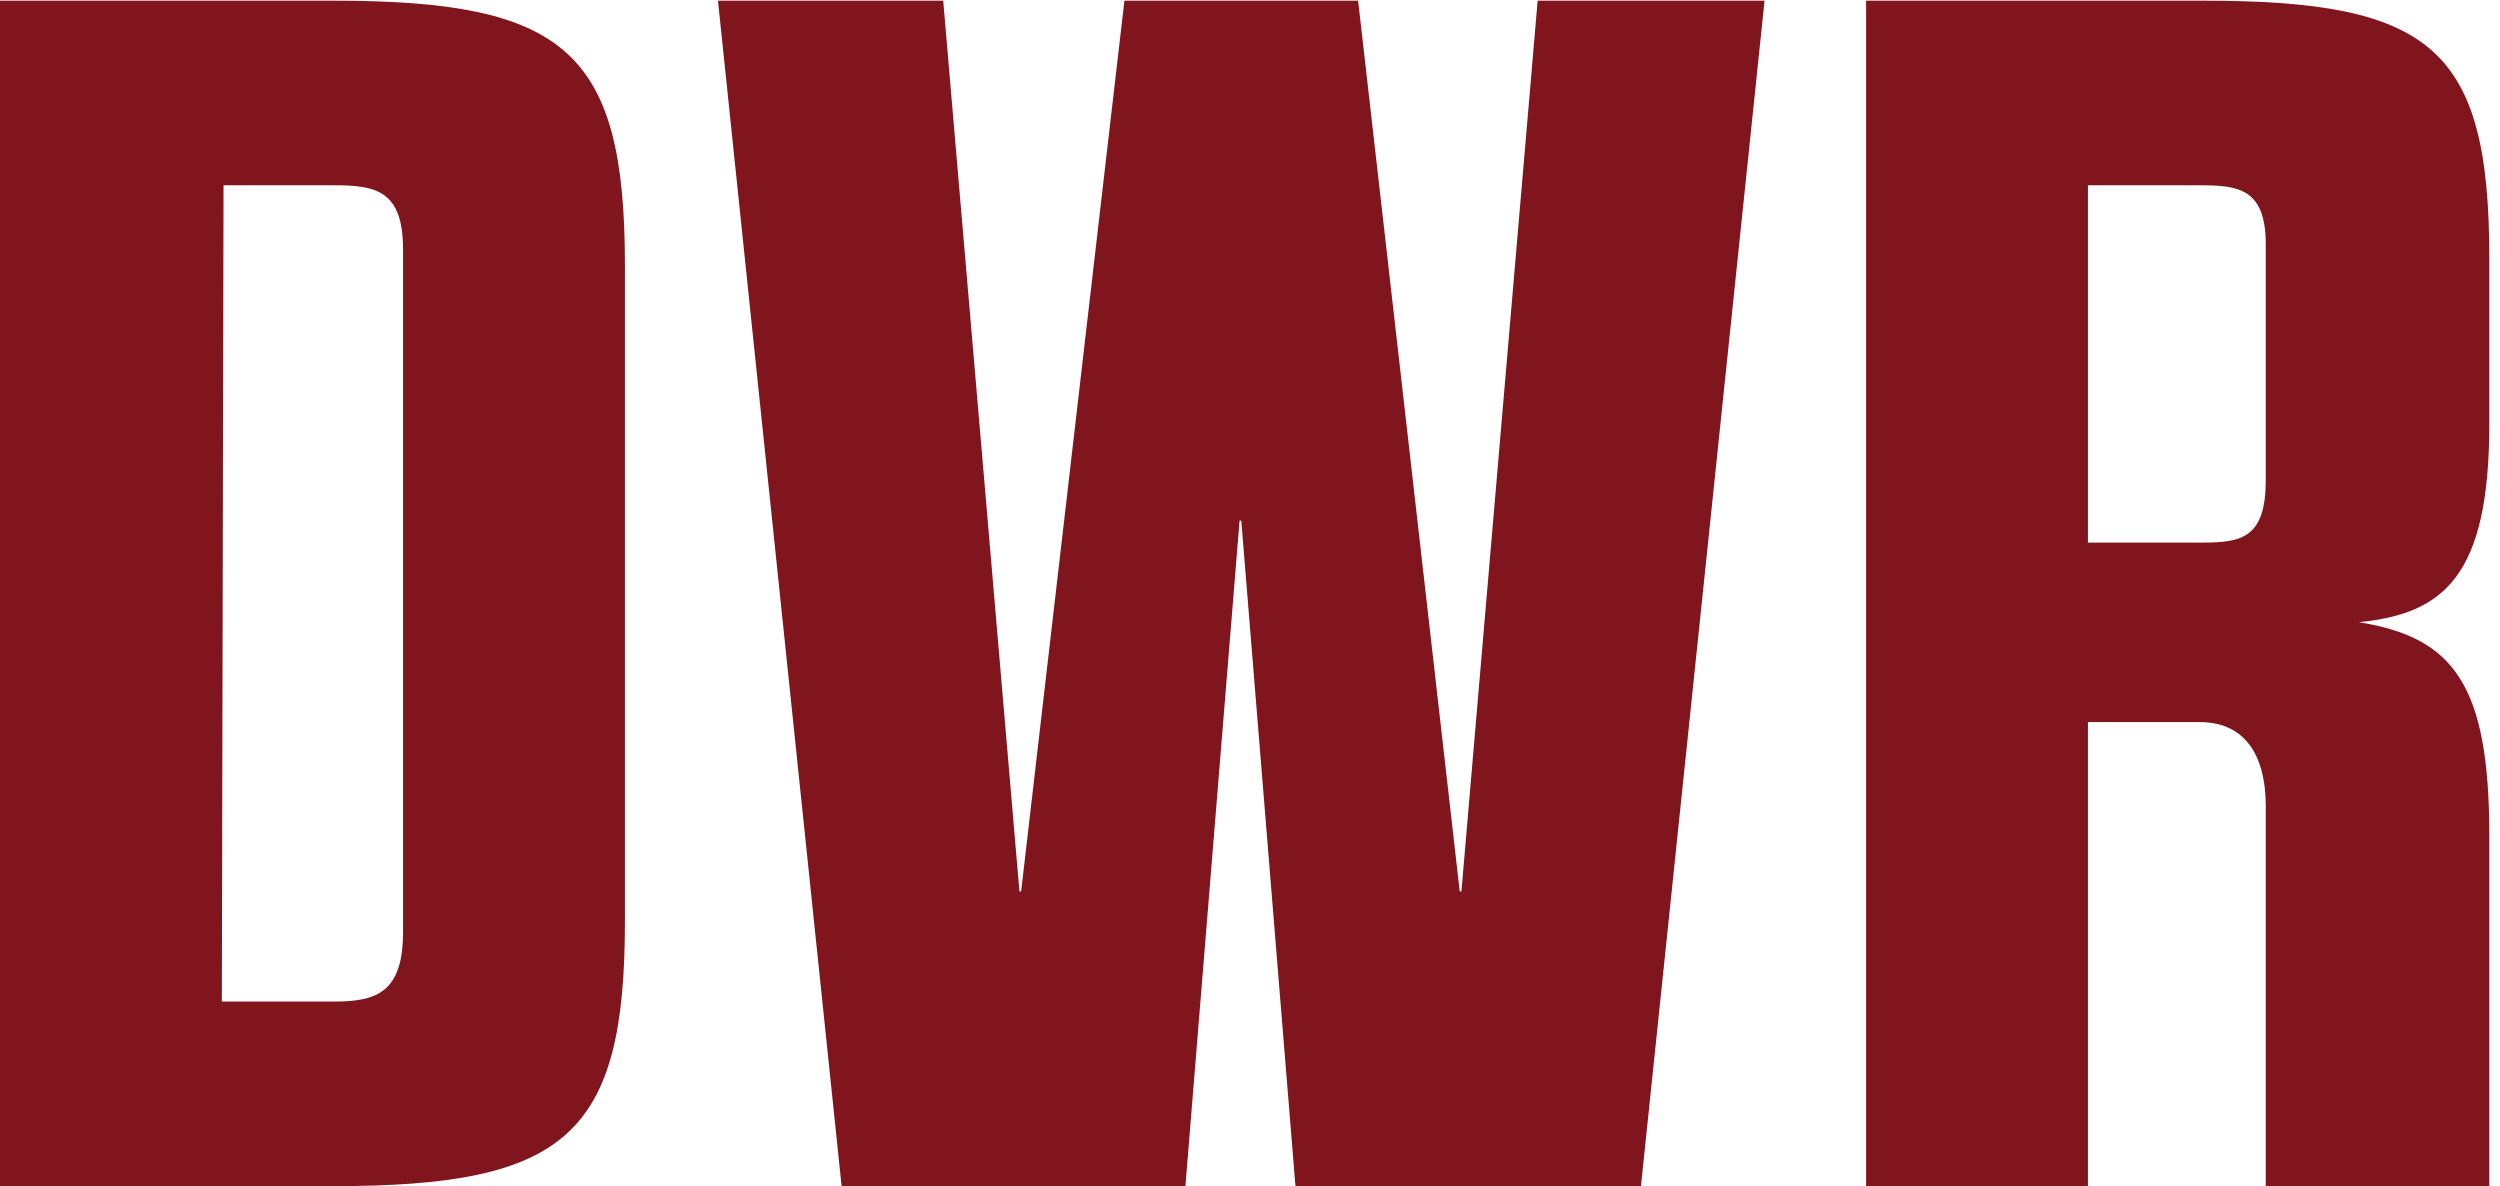
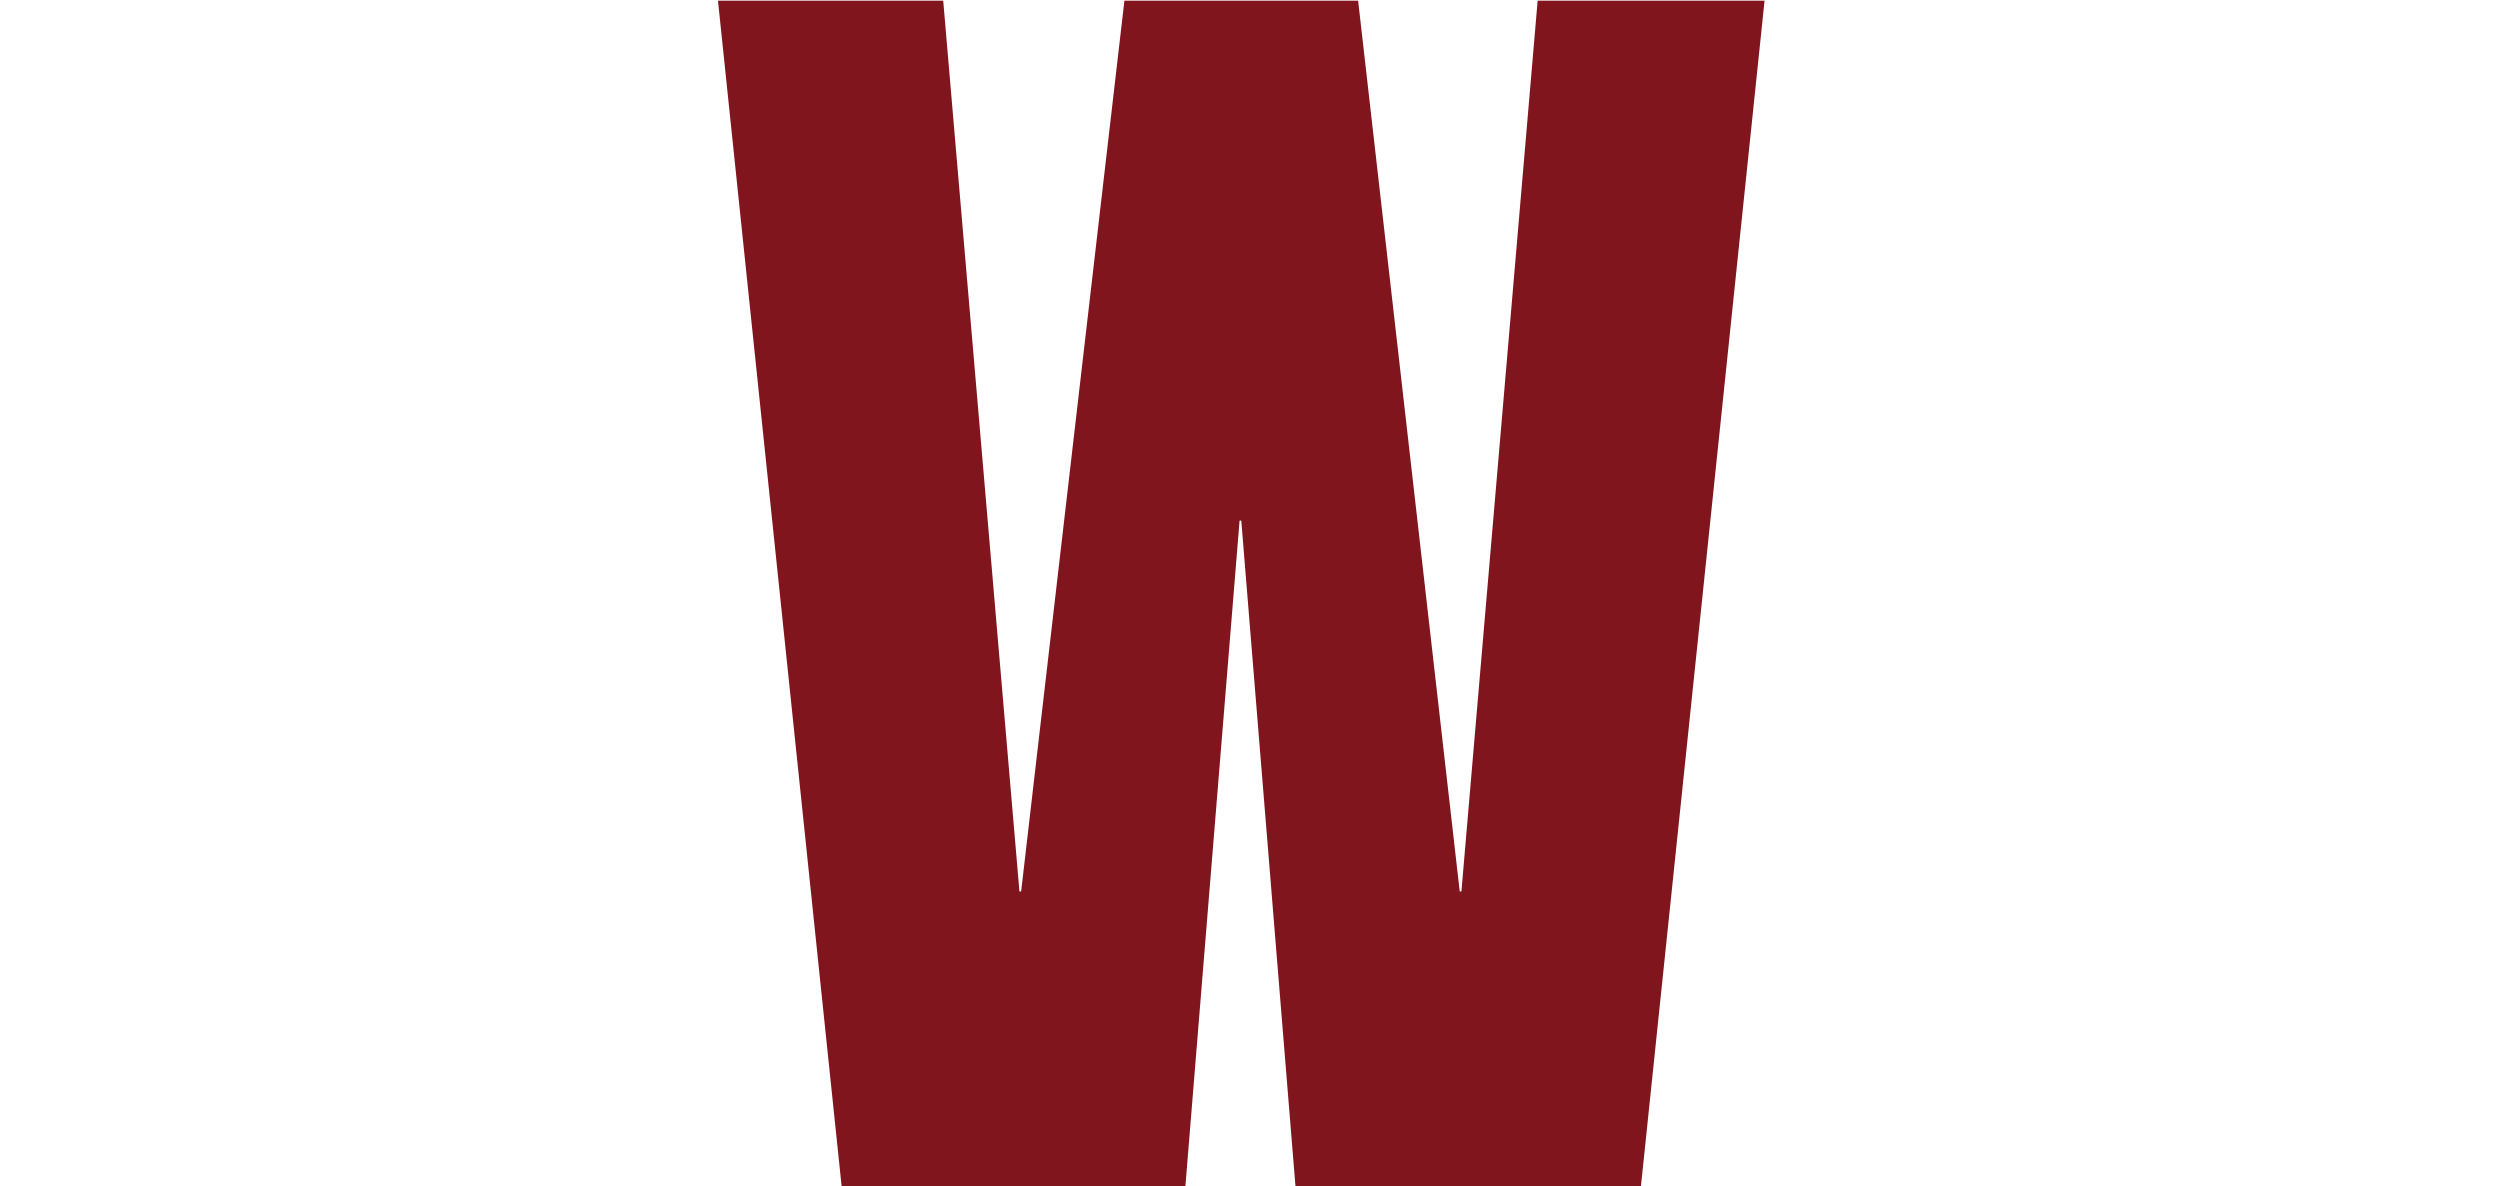
<svg xmlns="http://www.w3.org/2000/svg" width="100%" height="100%" viewBox="0 0 137 65" version="1.1" xml:space="preserve" style="fill-rule:evenodd;clip-rule:evenodd;stroke-linejoin:round;stroke-miterlimit:2;">
  <g id="IC_RK_DWR">
-     <path id="Fill-1" d="M12.25,10.153L12.157,54.885L18.282,54.885C20.603,54.885 22.087,54.42 22.087,51.079L22.087,13.679C22.087,10.431 20.603,10.153 18.282,10.153L12.25,10.153ZM0,0.037L18.282,0.037C30.997,0.037 34.245,2.821 34.245,14.514L34.245,50.522C34.245,62.216 30.997,65 18.282,65L0,65L0,0.037Z" style="fill:rgb(129,21,29);" />
    <path id="Fill-3" d="M51.688,0.037L55.865,48.852L55.958,48.852L61.618,0.037L74.425,0.037L79.993,48.852L80.086,48.852L84.263,0.037L96.698,0.037L89.924,65L70.991,65L68.022,28.528L67.929,28.528L64.96,65L46.12,65L39.345,0.037L51.688,0.037" style="fill:rgb(129,21,29);" />
-     <path id="Fill-4" d="M114.419,29.734L120.729,29.734C122.864,29.734 124.164,29.456 124.164,26.3L124.164,13.401C124.164,10.338 122.679,10.153 120.544,10.153L114.419,10.153L114.419,29.734ZM102.262,0.037L120.729,0.037C133.259,0.037 136.414,2.635 136.414,14.143L136.414,23.238C136.414,31.59 133.908,33.631 129.268,34.096C134.465,34.931 136.414,37.53 136.414,45.79L136.414,65L124.164,65L124.164,44.211C124.164,41.056 122.771,39.571 120.544,39.571L114.419,39.571L114.419,65L102.262,65L102.262,0.037Z" style="fill:rgb(129,21,29);" />
  </g>
</svg>